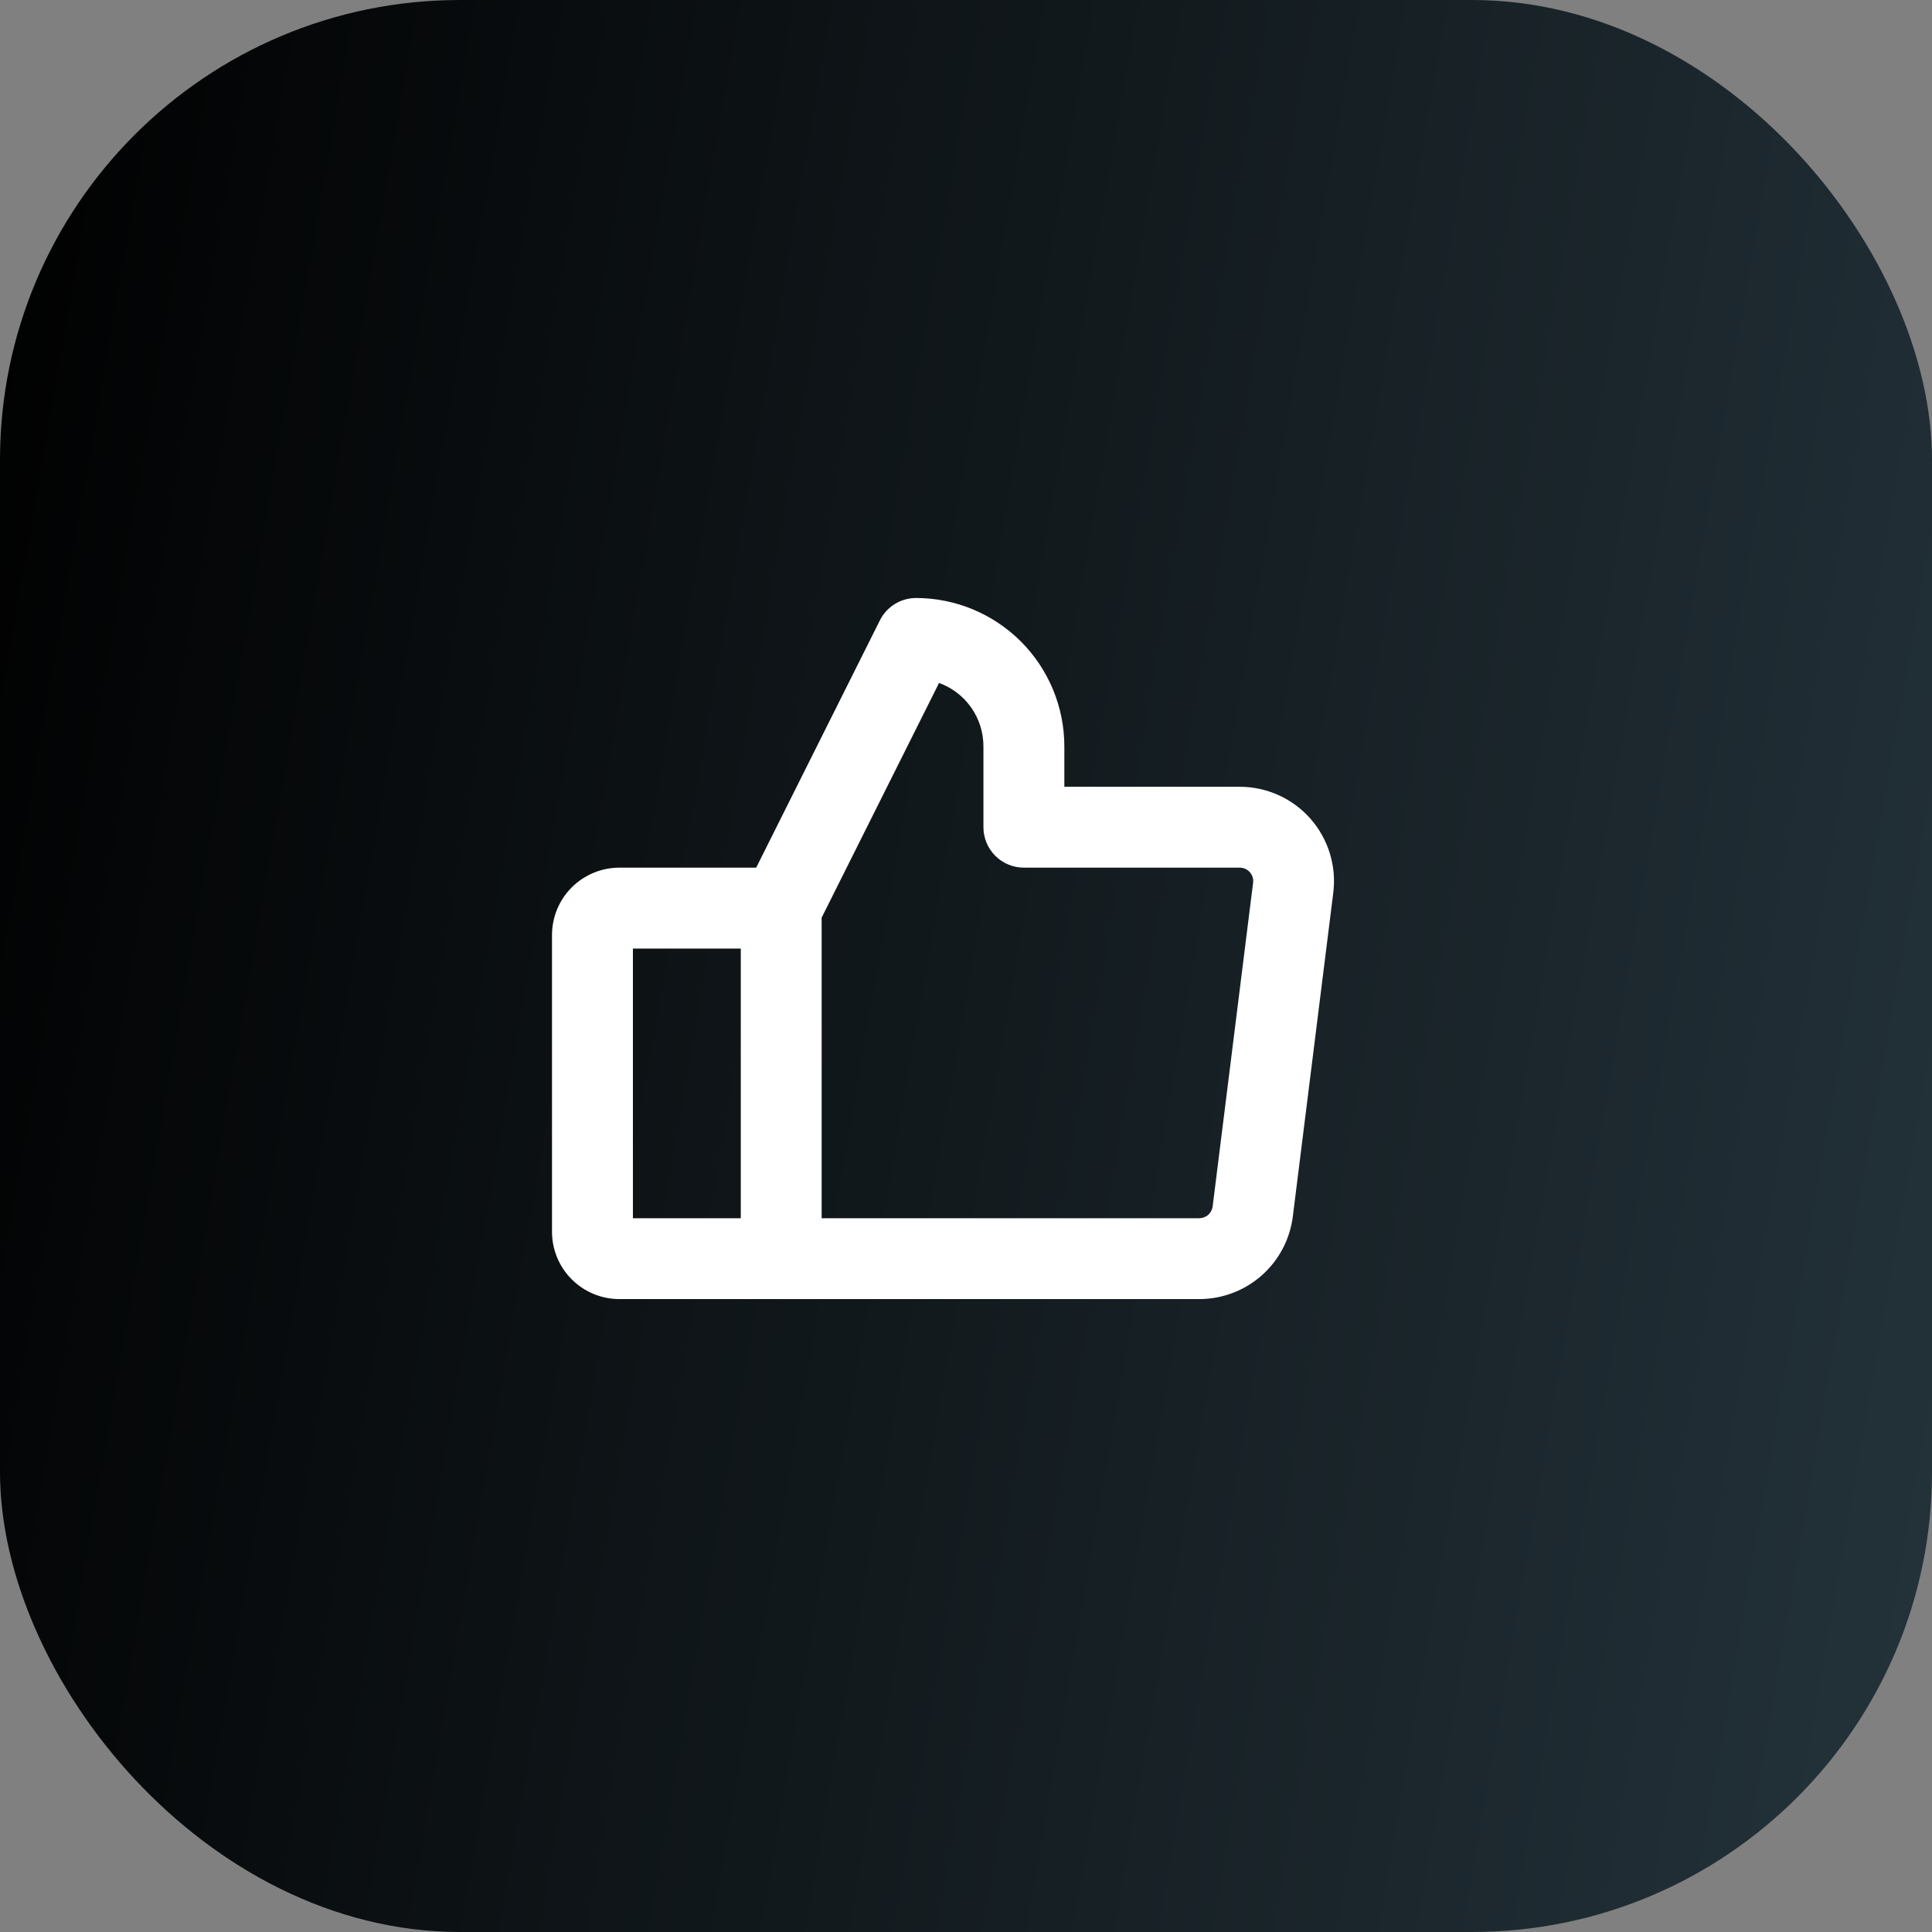
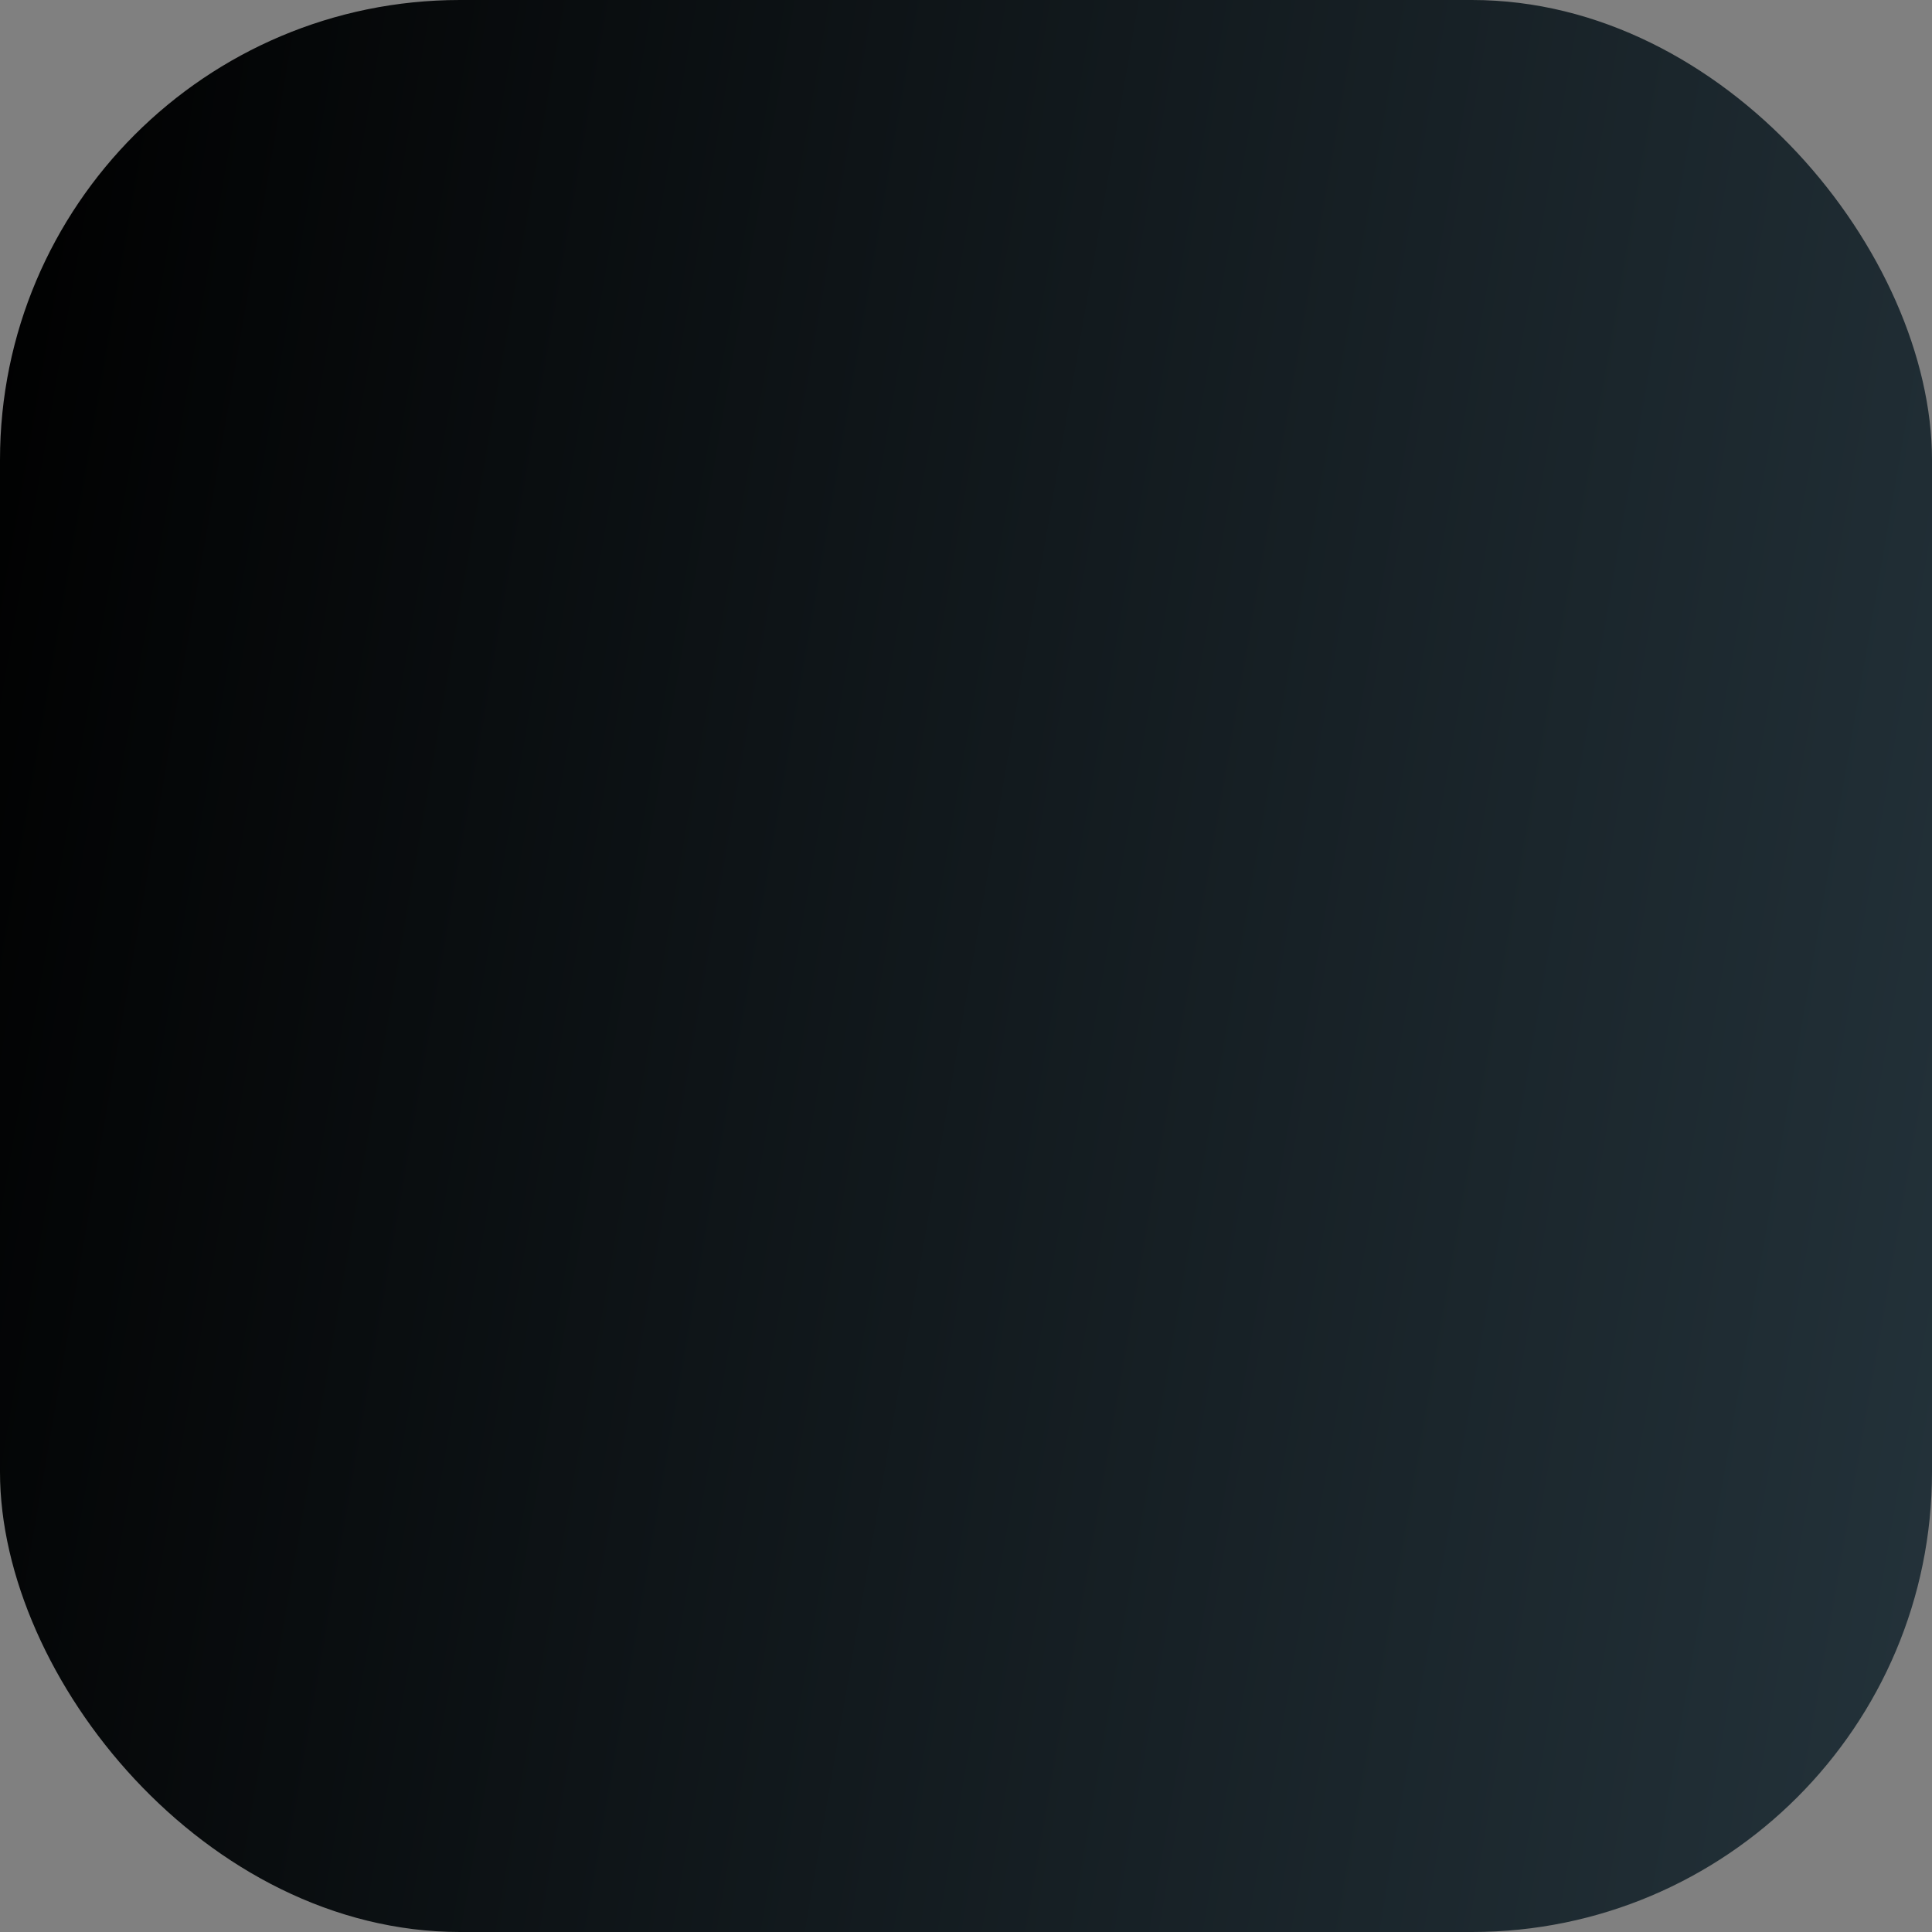
<svg xmlns="http://www.w3.org/2000/svg" width="42" height="42" viewBox="0 0 42 42" fill="none">
  <rect x="0" y="0" width="42" height="42" fill="#808080" stroke="none" />
  <rect width="42" height="42" rx="10" fill="url(#paint0_linear_174_3590)" />
-   <path d="M28.487 17.797C28.295 17.579 28.058 17.404 27.793 17.285C27.527 17.165 27.239 17.103 26.948 17.104H23.138V16.224C23.137 15.369 22.797 14.55 22.193 13.945C21.588 13.341 20.769 13.001 19.914 13C19.751 13 19.591 13.046 19.452 13.131C19.313 13.217 19.201 13.34 19.128 13.486L16.439 18.862H13.466C13.077 18.862 12.704 19.017 12.429 19.291C12.154 19.566 12 19.939 12 20.328V26.776C12 27.165 12.154 27.538 12.429 27.812C12.704 28.087 13.077 28.241 13.466 28.241H26.069C26.569 28.241 27.052 28.059 27.427 27.728C27.802 27.397 28.043 26.94 28.105 26.444L28.984 19.41C29.02 19.121 28.995 18.828 28.909 18.55C28.823 18.272 28.68 18.016 28.487 17.797ZM13.759 20.621H16.104V26.483H13.759V20.621ZM27.241 19.192L26.362 26.226C26.353 26.298 26.319 26.363 26.264 26.41C26.21 26.458 26.141 26.483 26.069 26.483H17.862V19.949L20.414 14.847C20.697 14.949 20.941 15.136 21.114 15.383C21.287 15.63 21.379 15.923 21.379 16.224V17.983C21.379 18.216 21.472 18.44 21.637 18.605C21.802 18.77 22.026 18.862 22.259 18.862H26.948C26.99 18.862 27.032 18.87 27.07 18.887C27.108 18.904 27.142 18.929 27.17 18.96C27.198 18.992 27.218 19.029 27.231 19.068C27.243 19.108 27.247 19.15 27.241 19.192Z" fill="white" />
  <defs>
    <linearGradient id="paint0_linear_174_3590" x1="4.59938e-07" y1="1.461" x2="47.588" y2="9.692" gradientUnits="userSpaceOnUse">
      <stop />
      <stop offset="1" stop-color="#24333B" />
    </linearGradient>
  </defs>
</svg>